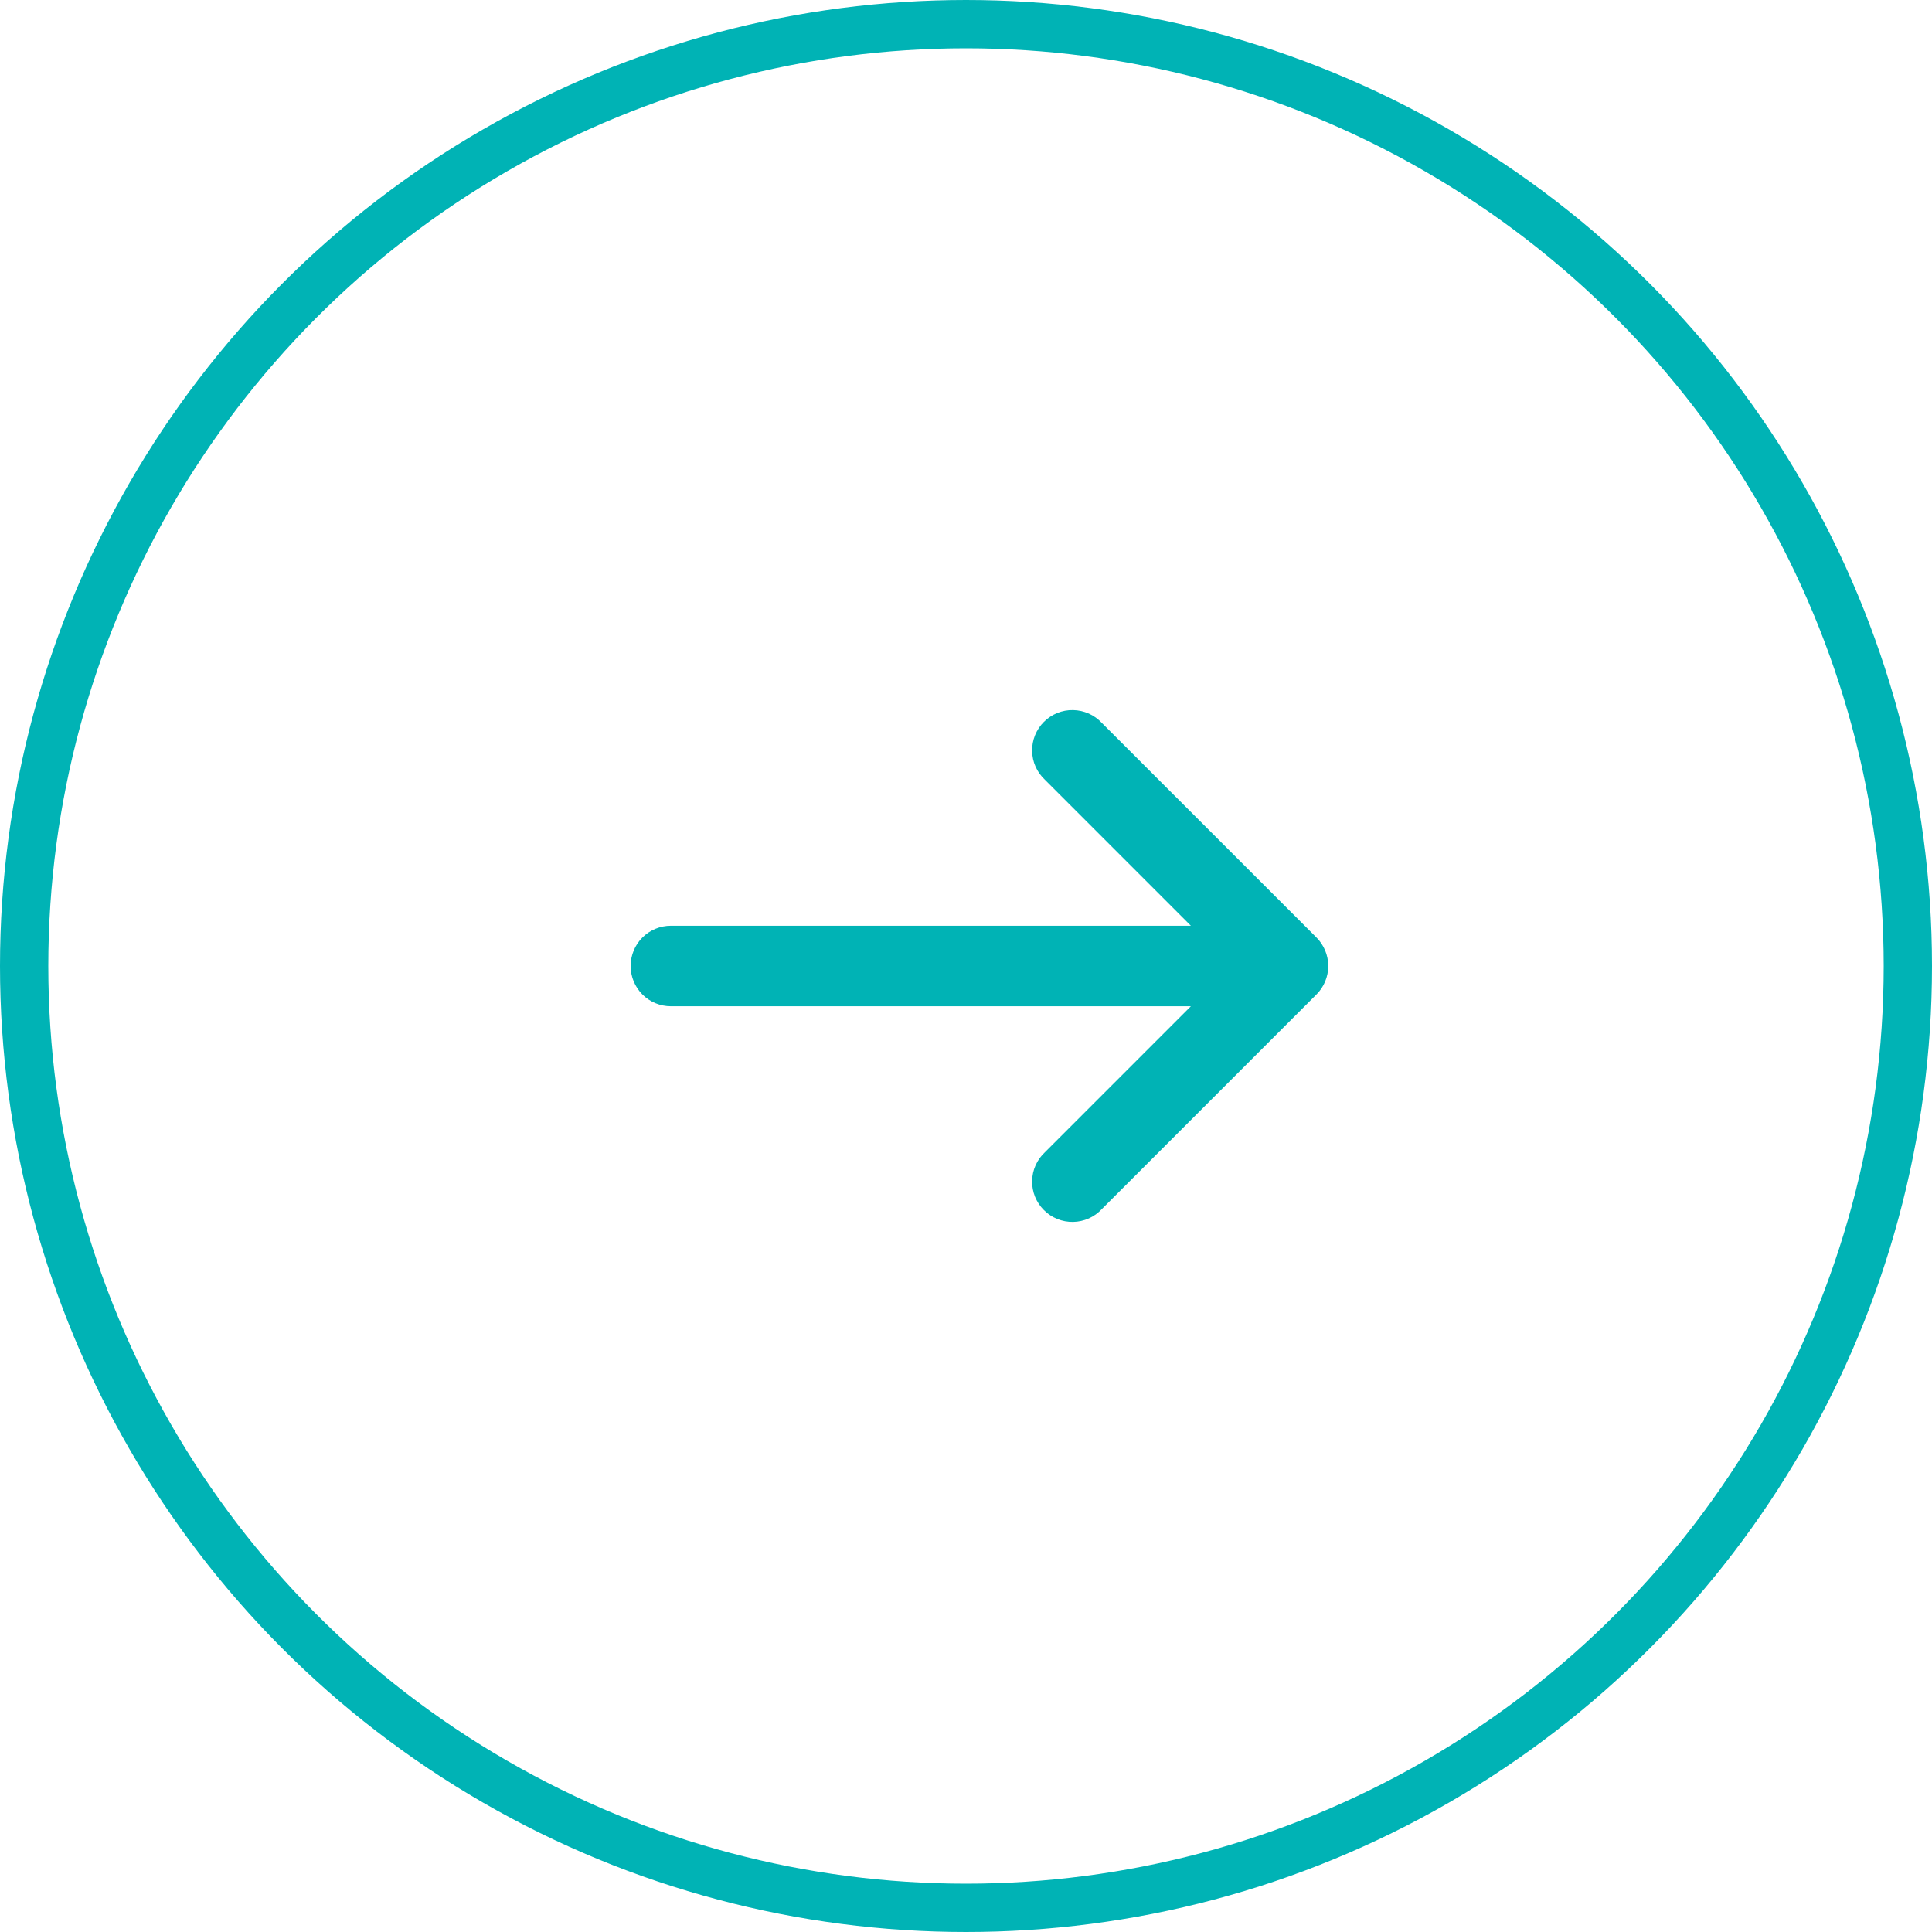
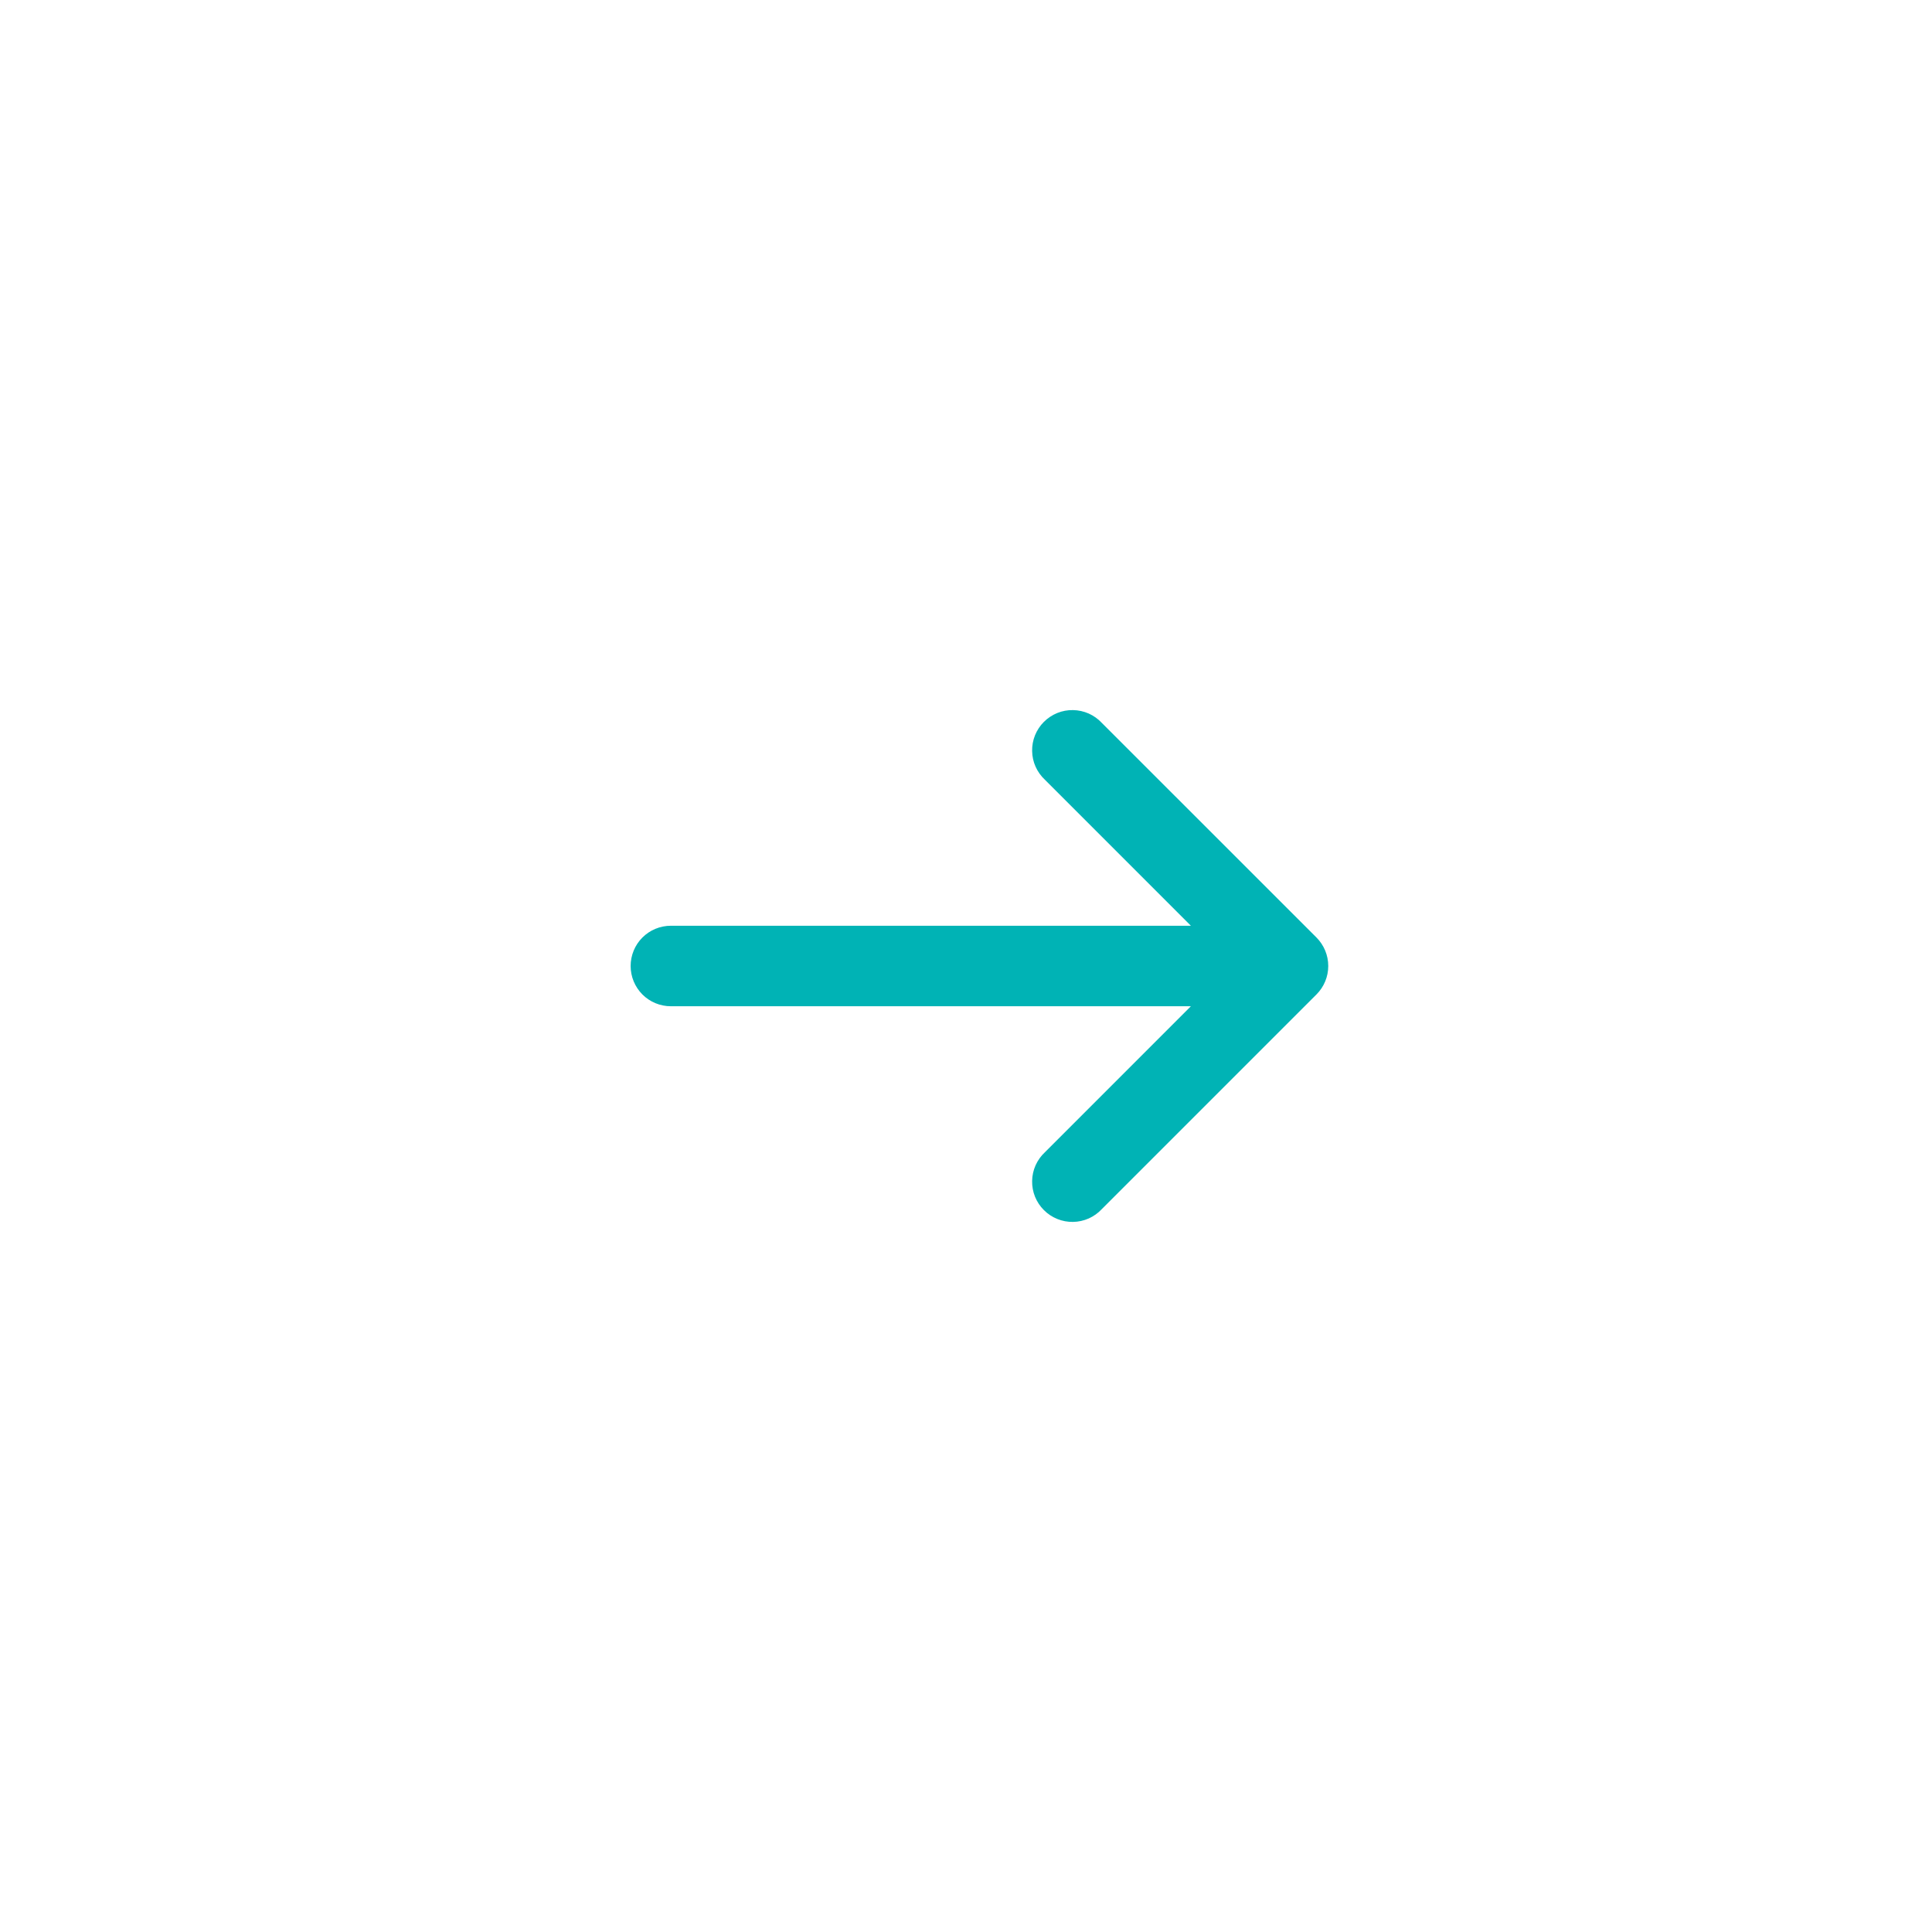
<svg xmlns="http://www.w3.org/2000/svg" width="48" height="48" viewBox="0 0 48 48" fill="none">
-   <circle cx="24" cy="24" r="23.4" stroke="#00B3B5" stroke-width="1.2" />
  <path d="M25.961 19.373C25.863 19.282 25.784 19.171 25.729 19.049C25.674 18.926 25.645 18.794 25.643 18.659C25.64 18.525 25.665 18.392 25.715 18.267C25.766 18.143 25.84 18.029 25.936 17.934C26.03 17.84 26.144 17.765 26.268 17.714C26.393 17.664 26.526 17.639 26.66 17.642C26.794 17.644 26.927 17.674 27.05 17.728C27.172 17.783 27.283 17.862 27.374 17.96L32.708 23.293C32.895 23.481 33 23.735 33 24C33 24.265 32.895 24.519 32.708 24.706L27.374 30.04C27.283 30.138 27.172 30.217 27.05 30.272C26.927 30.326 26.794 30.356 26.66 30.358C26.526 30.36 26.393 30.336 26.268 30.285C26.144 30.235 26.03 30.16 25.936 30.065C25.84 29.97 25.766 29.857 25.715 29.733C25.665 29.608 25.64 29.475 25.643 29.34C25.645 29.206 25.674 29.074 25.729 28.951C25.784 28.828 25.863 28.718 25.961 28.627L29.587 25L16.668 25C16.402 25 16.148 24.895 15.96 24.707C15.773 24.519 15.668 24.265 15.668 24C15.668 23.735 15.773 23.48 15.96 23.293C16.148 23.105 16.402 23 16.668 23L29.587 23L25.961 19.373Z" fill="#00B3B5" />
</svg>